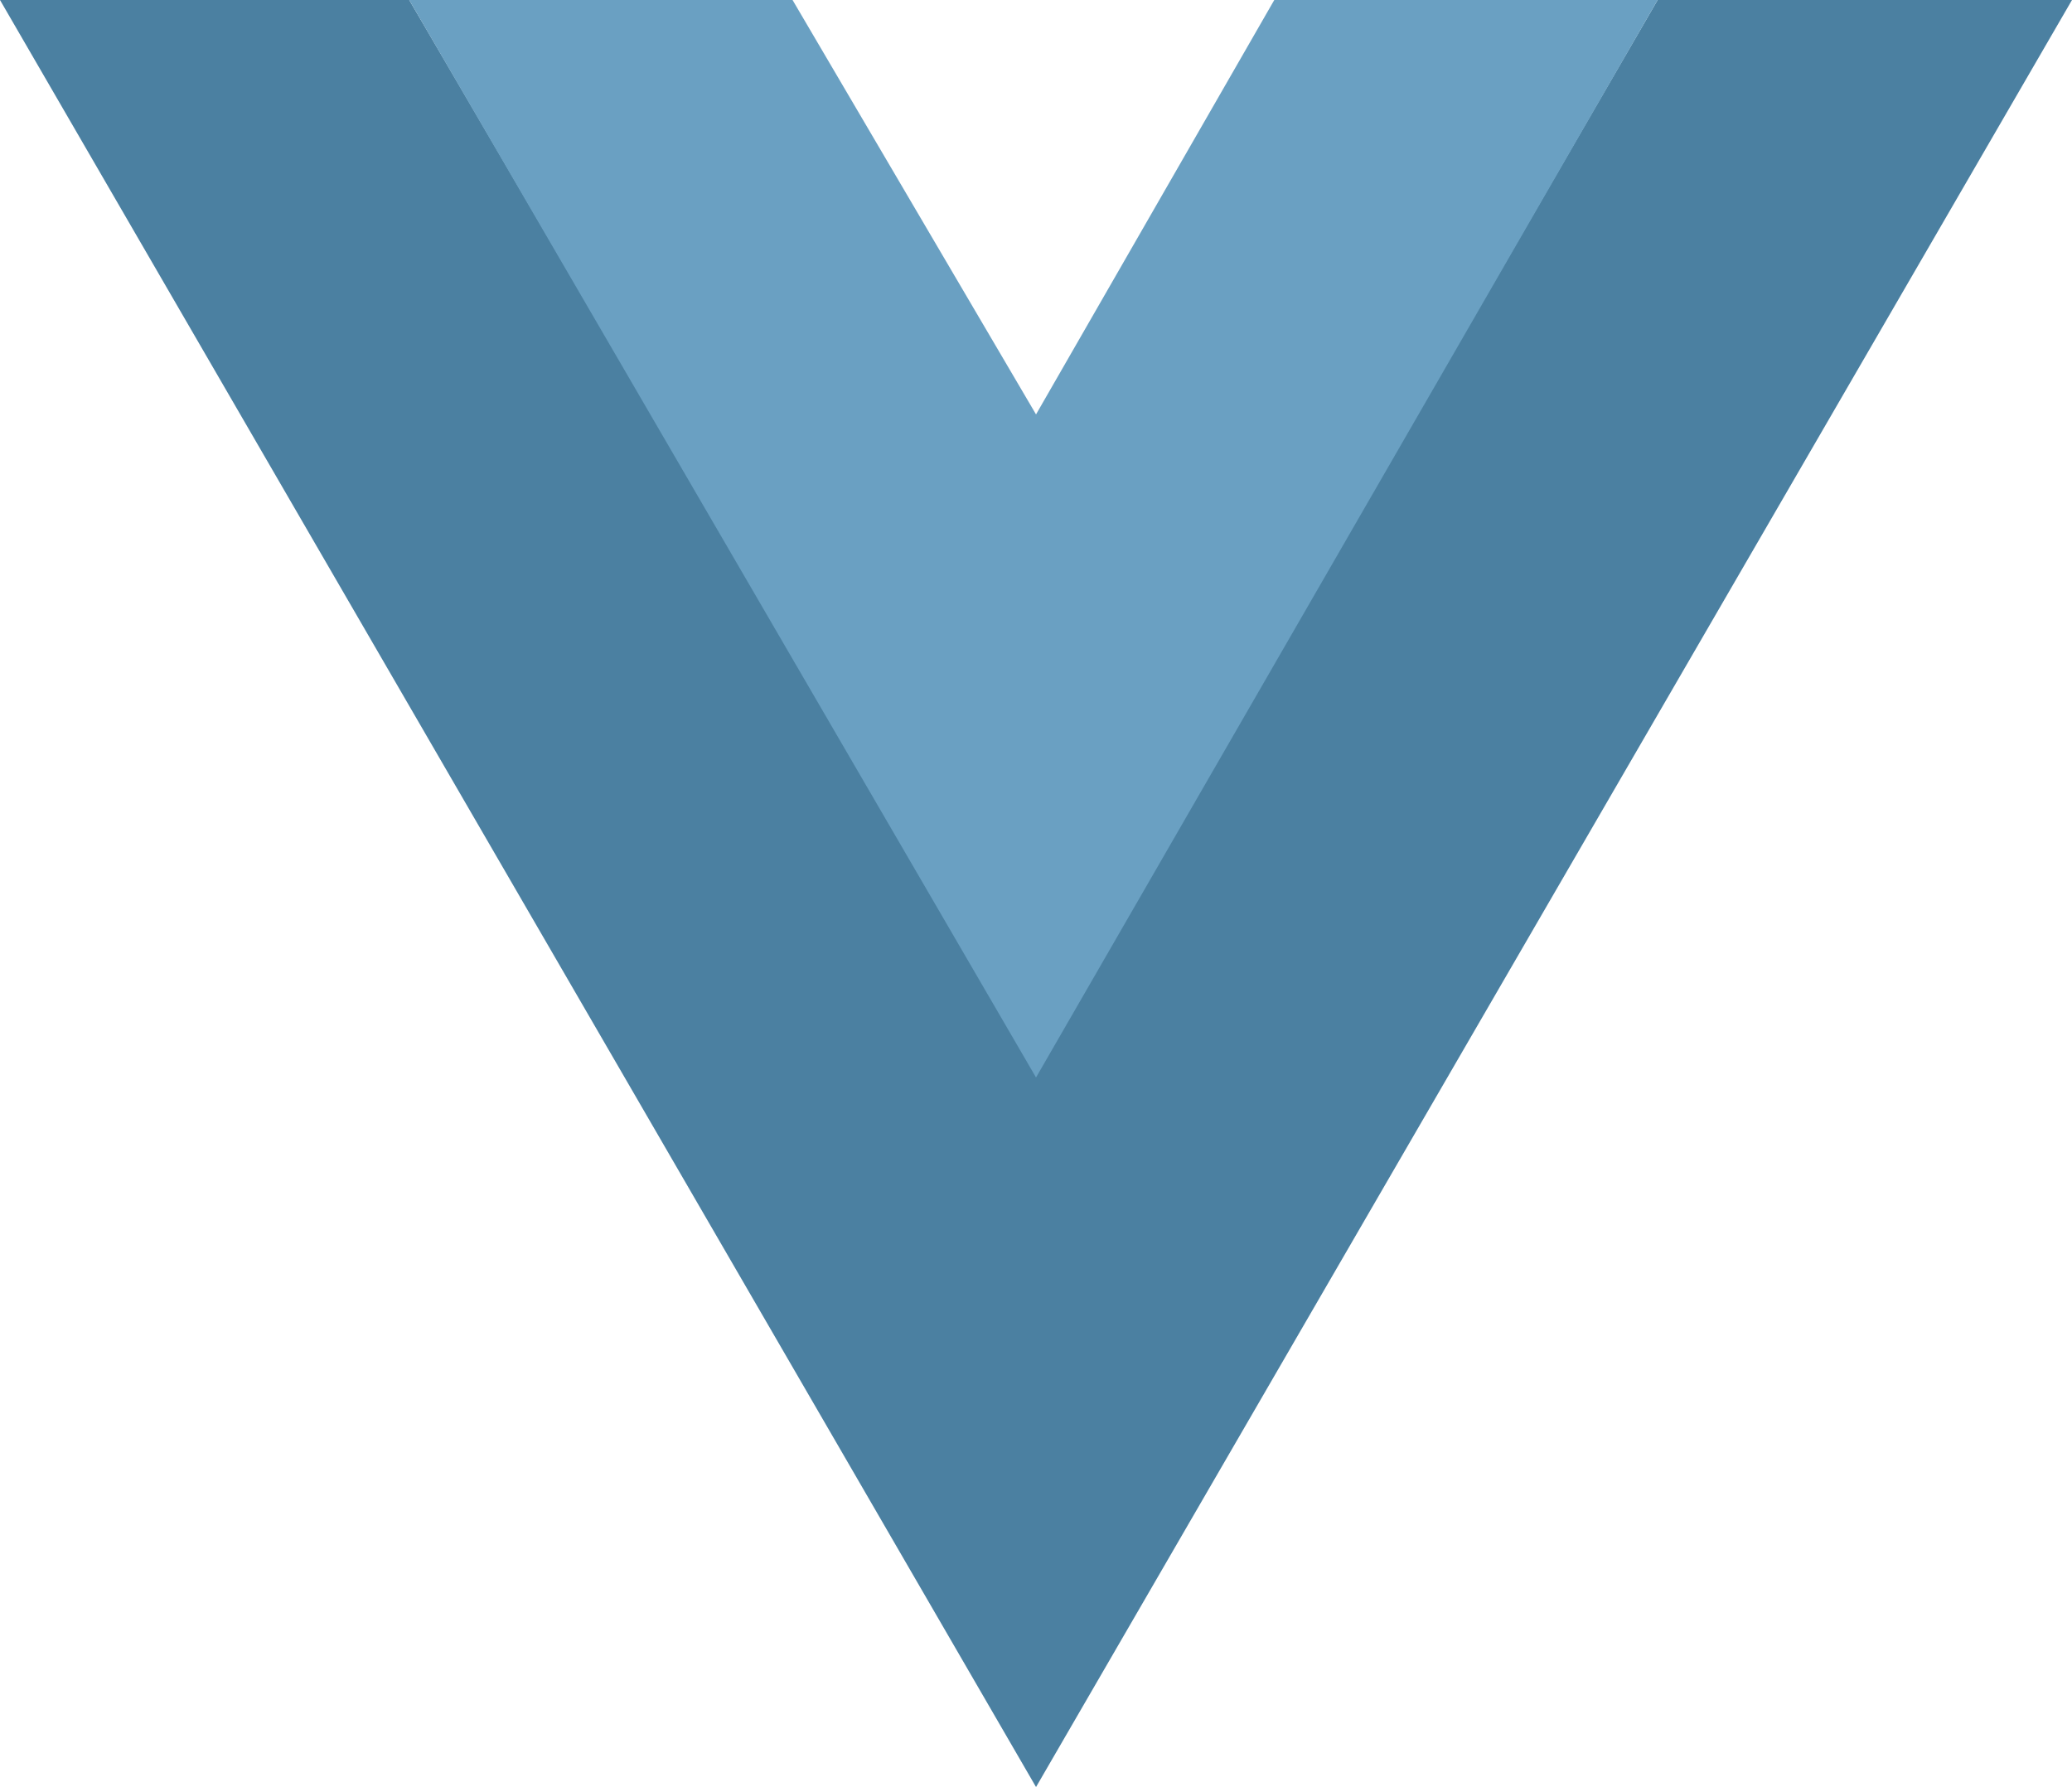
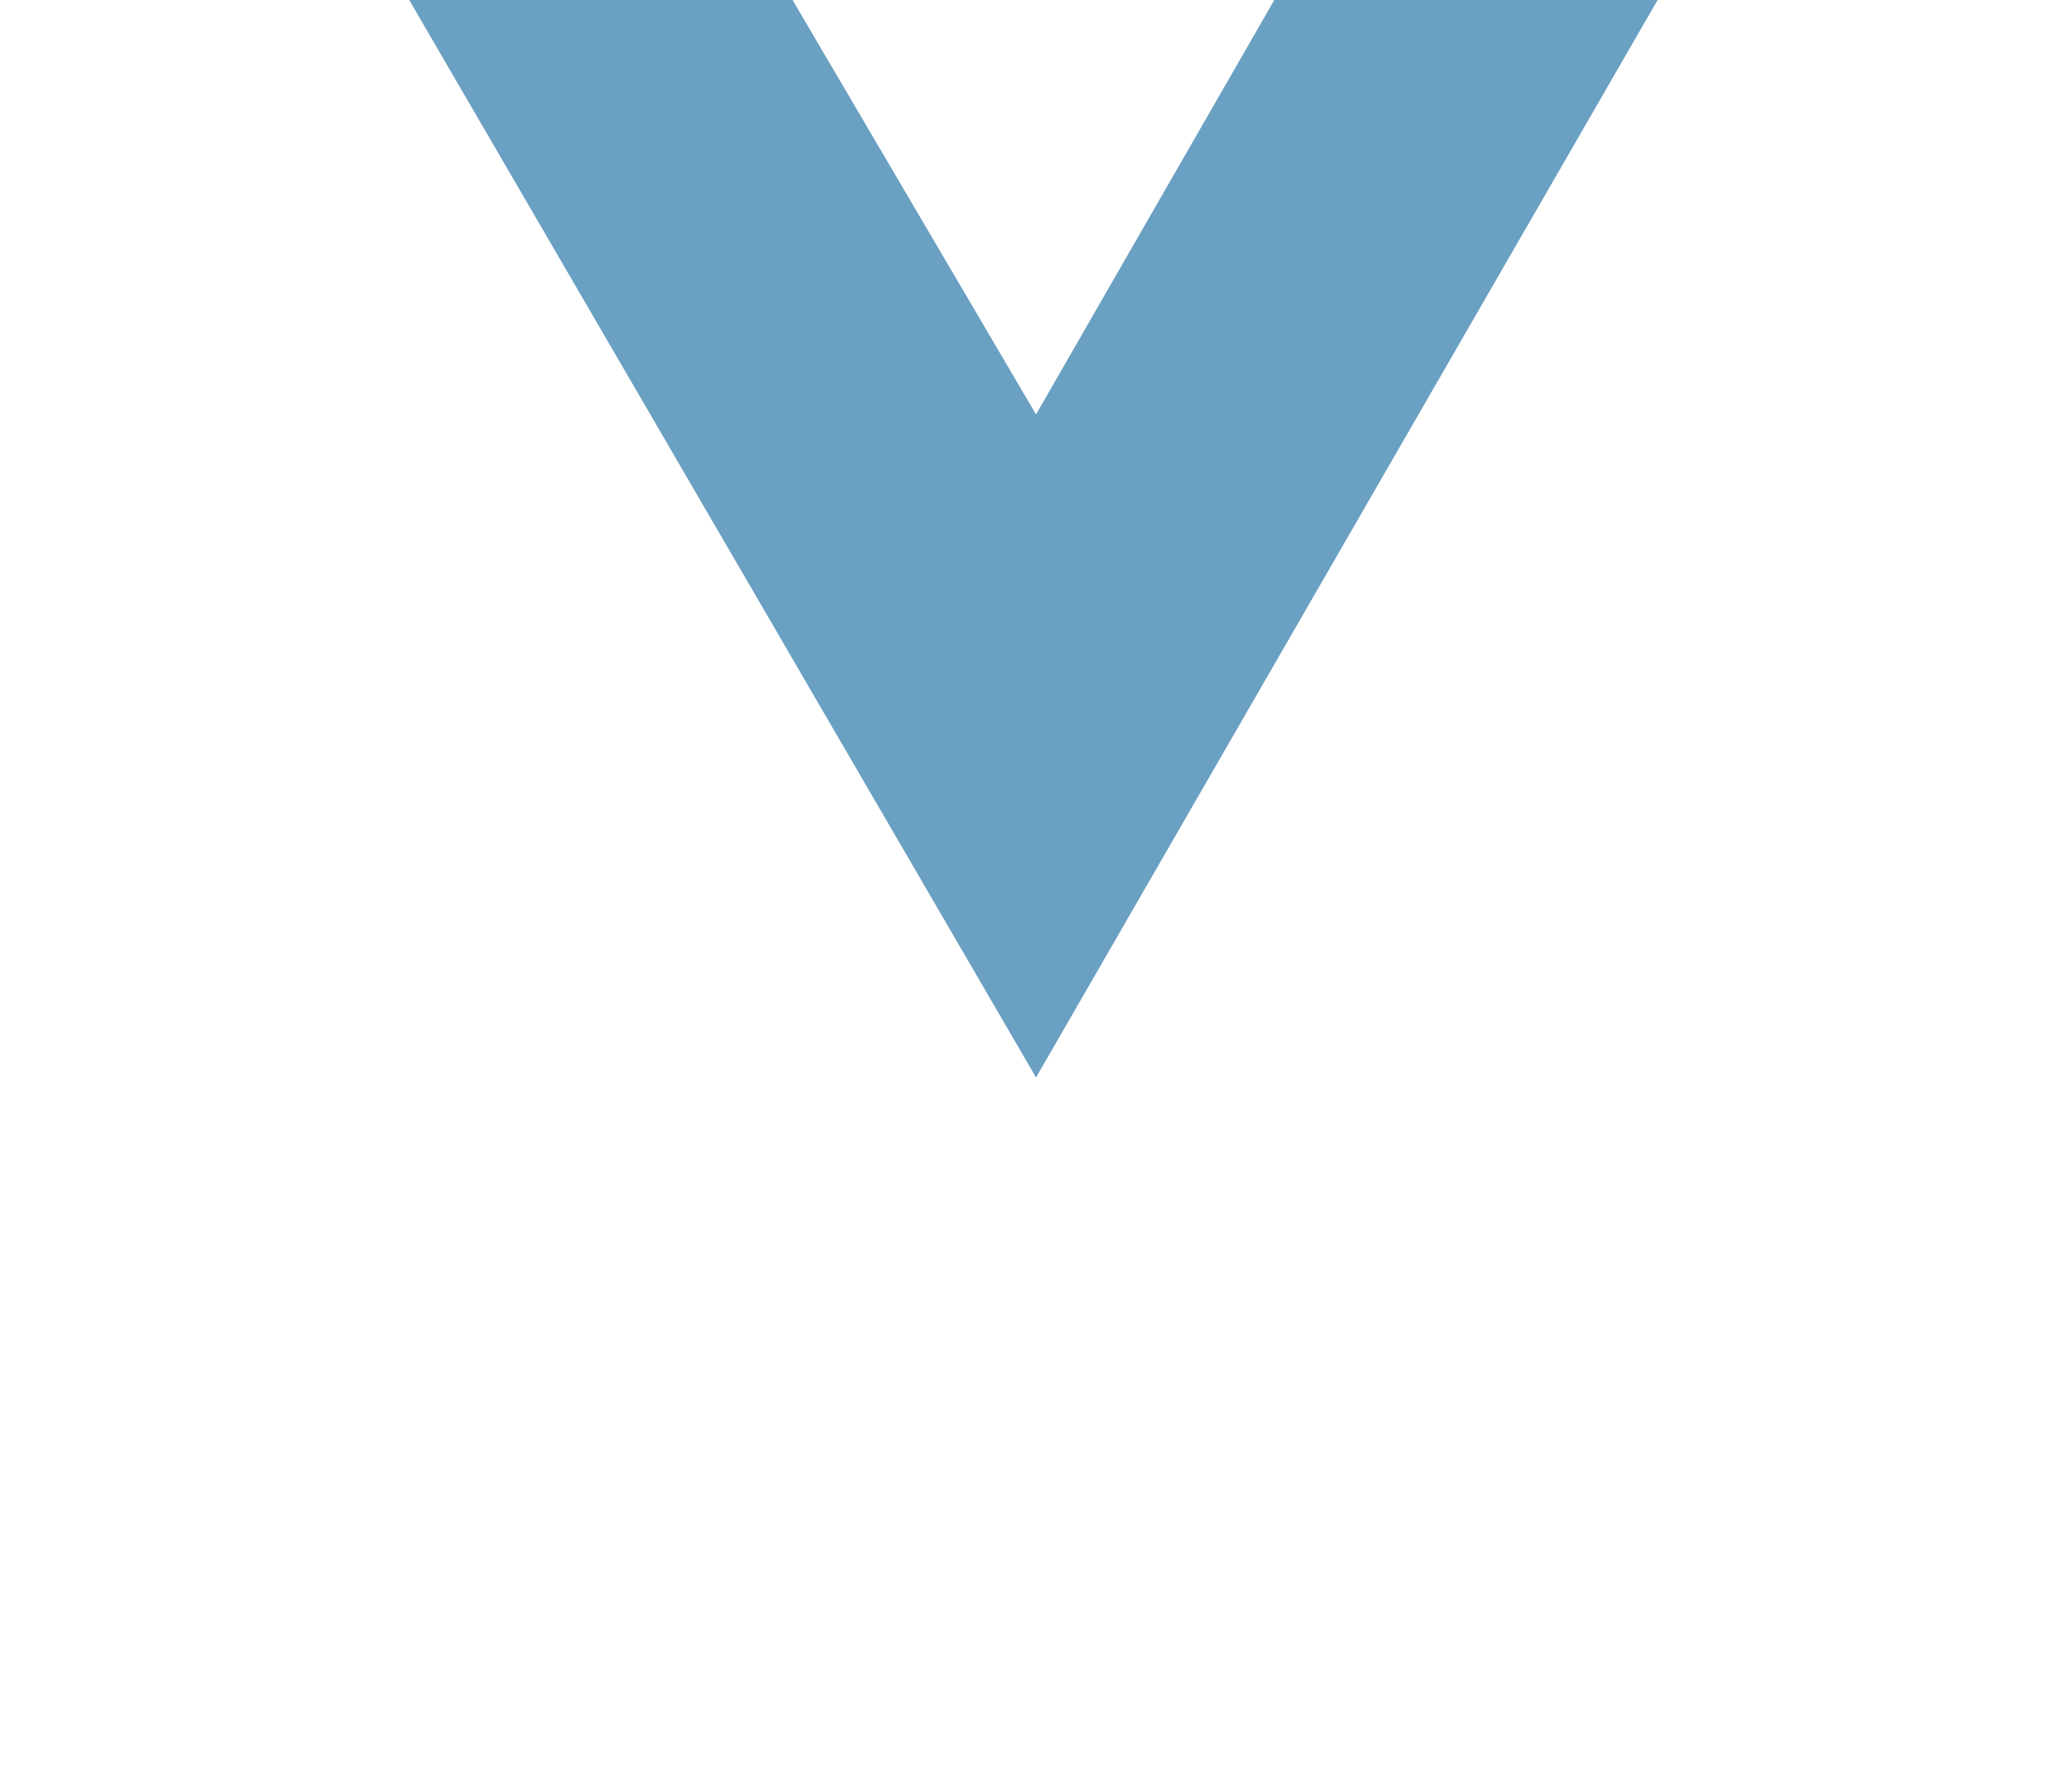
<svg xmlns="http://www.w3.org/2000/svg" width="42.091" height="36.304" viewBox="0 0 42.091 36.304">
  <g id="meteor-tech-3" transform="translate(-1529.954 -2473.539)">
-     <path id="Path_1406" data-name="Path 1406" d="M0,0,21.046,36.3,42.091,0H33.673L21.046,21.782,8.313,0Z" transform="translate(1529.954 2473.539)" fill="#4b80a1" />
    <path id="Path_1407" data-name="Path 1407" d="M50.56,0,63.293,21.887,75.92,0H68.133l-4.84,8.418L58.347,0Z" transform="translate(1487.707 2473.539)" fill="#6aa0c2" />
  </g>
</svg>